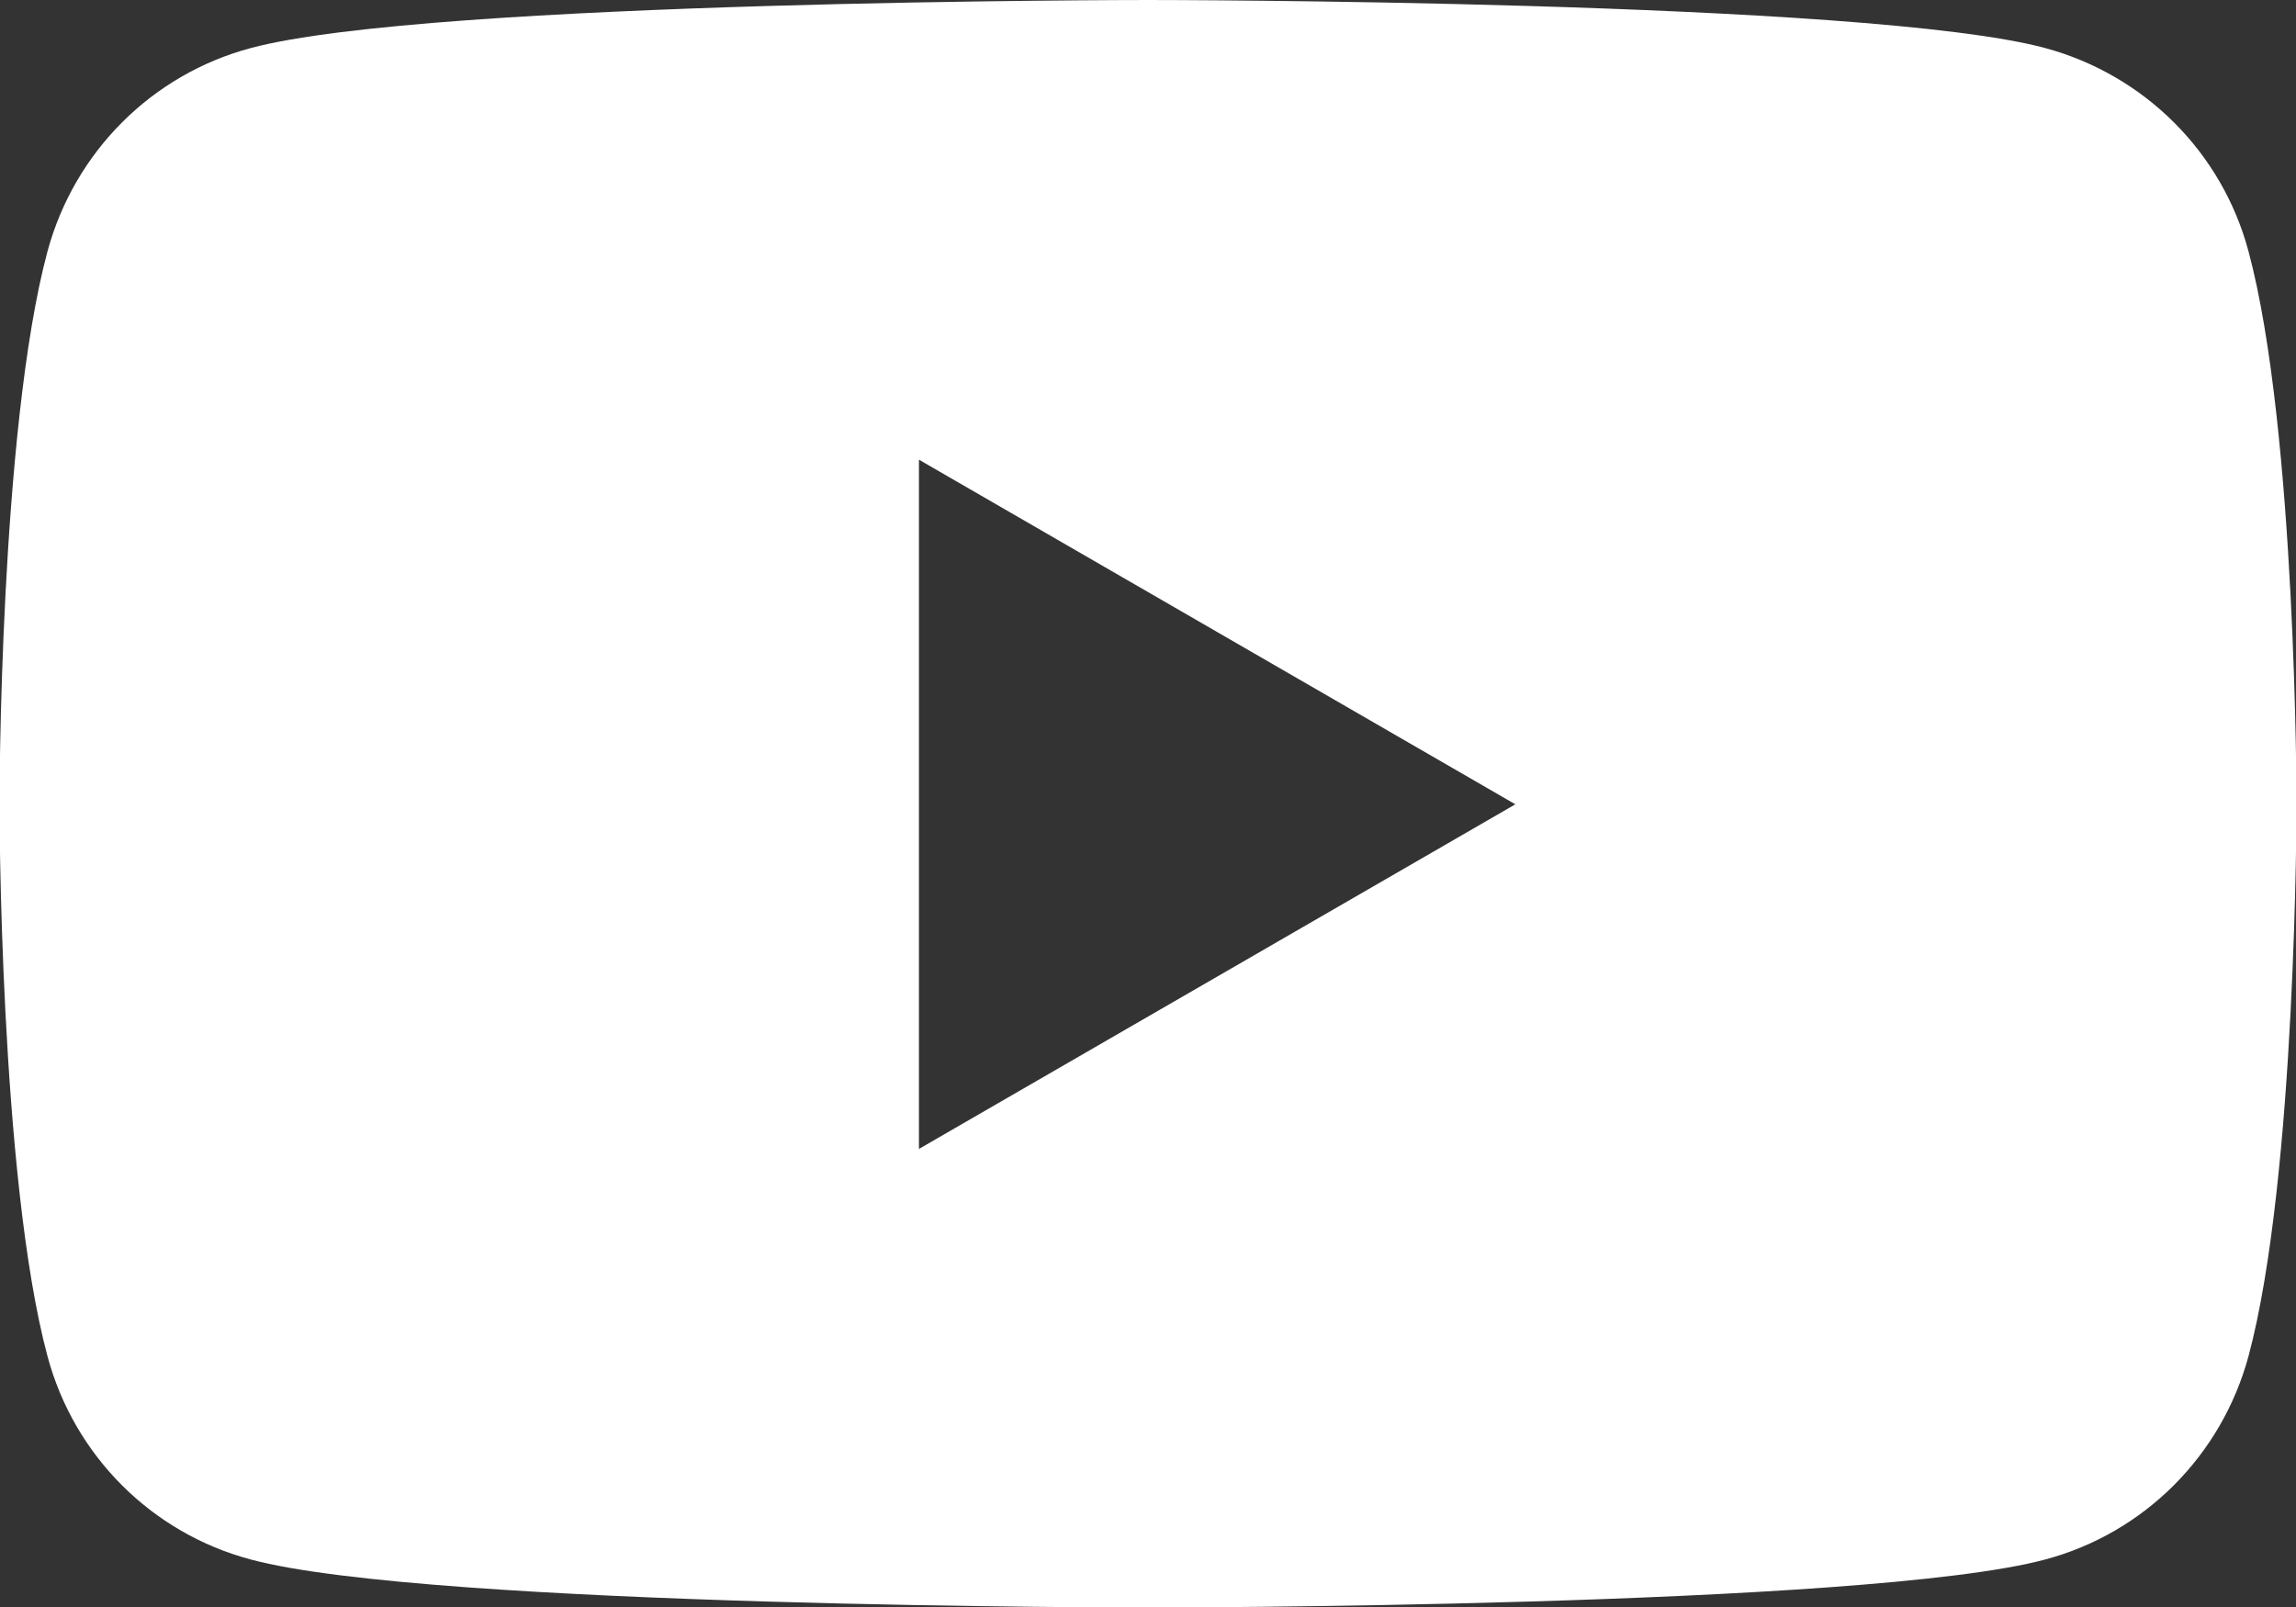
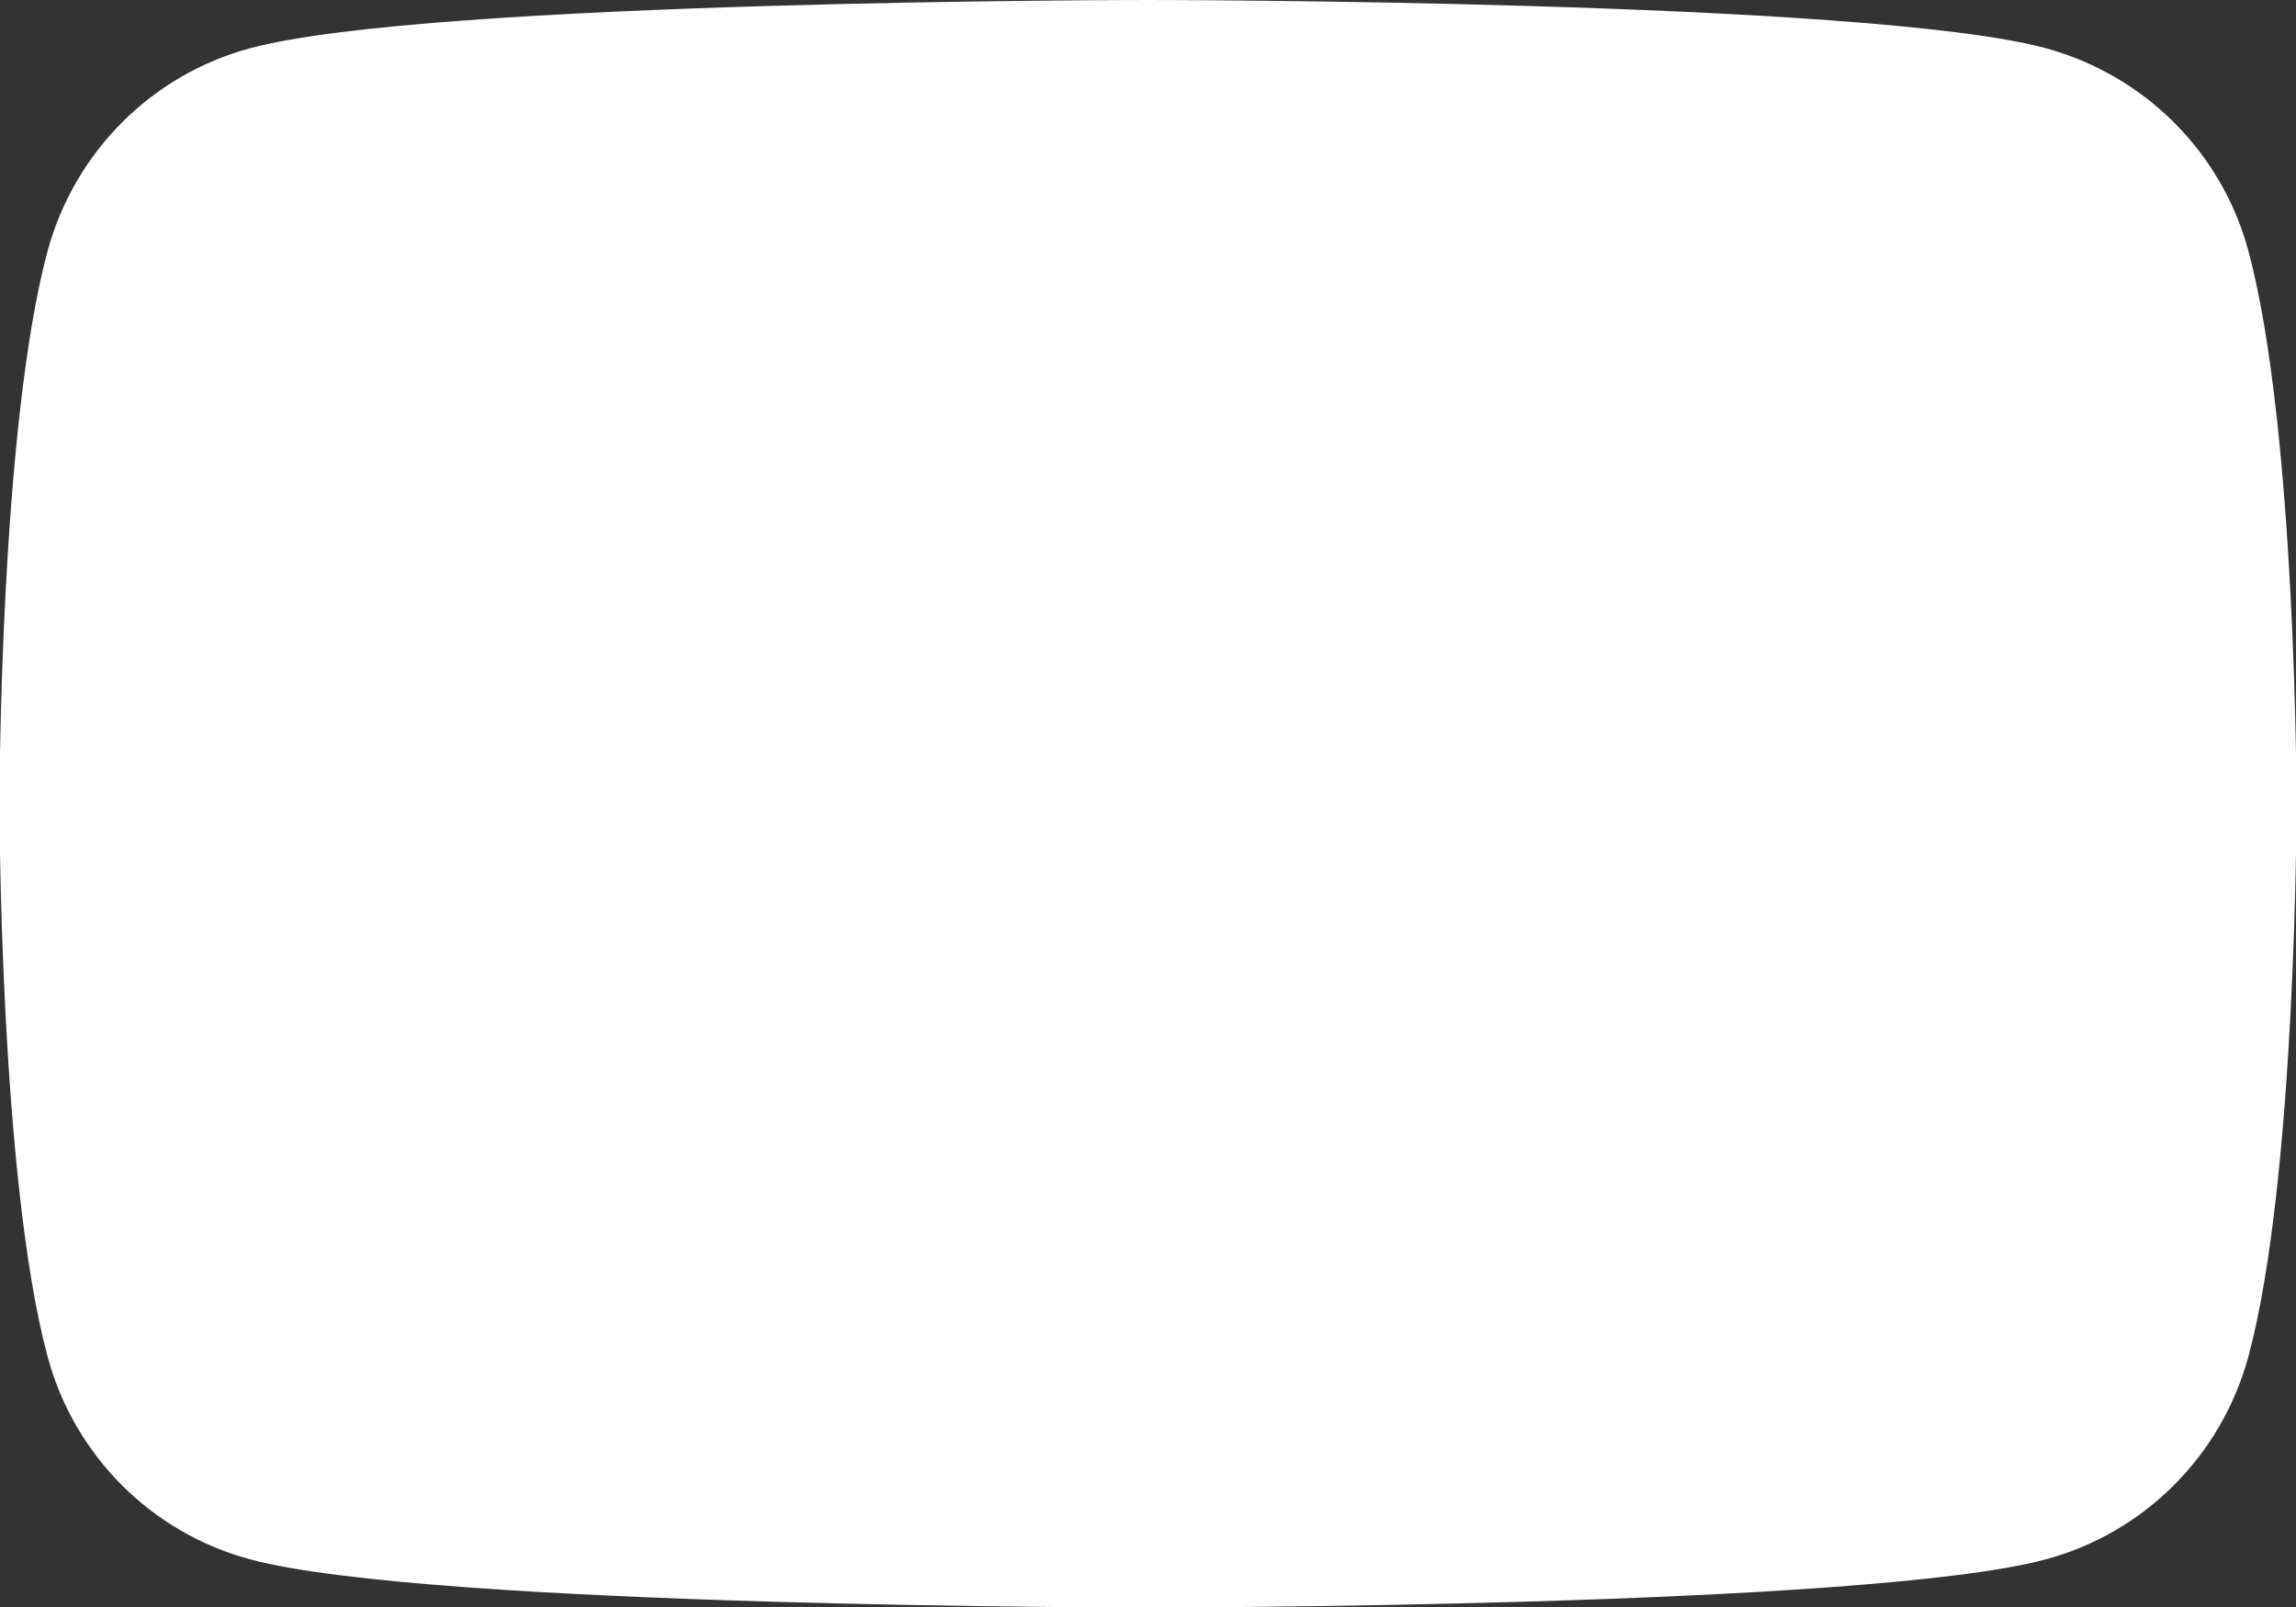
<svg xmlns="http://www.w3.org/2000/svg" id="Layer_2" viewBox="0 0 42.5 29.75">
  <rect x="0" y="0" width="42.5" height="29.75" fill="#333333" stroke="none" />
  <defs>
    <style>.cls-1{fill:#fff;}</style>
  </defs>
  <g id="_本文">
-     <path class="cls-1" d="m41.62,4.65c-.49-1.83-1.92-3.26-3.76-3.76-3.31-.89-16.61-.89-16.61-.89,0,0-13.29,0-16.61.89-1.83.49-3.26,1.92-3.76,3.76-.89,3.31-.89,10.23-.89,10.23,0,0,0,6.92.89,10.23.49,1.83,1.92,3.27,3.76,3.76,3.31.89,16.61.89,16.61.89,0,0,13.29,0,16.61-.89,1.83-.49,3.26-1.92,3.76-3.76.89-3.31.89-10.23.89-10.23,0,0,0-6.92-.89-10.23Zm-24.61,16.61v-12.75l11.04,6.38-11.04,6.38Z" />
+     <path class="cls-1" d="m41.62,4.65c-.49-1.83-1.92-3.26-3.76-3.76-3.31-.89-16.61-.89-16.61-.89,0,0-13.29,0-16.61.89-1.83.49-3.26,1.92-3.76,3.76-.89,3.31-.89,10.23-.89,10.23,0,0,0,6.92.89,10.23.49,1.83,1.92,3.27,3.76,3.76,3.31.89,16.61.89,16.61.89,0,0,13.29,0,16.61-.89,1.83-.49,3.26-1.92,3.76-3.76.89-3.31.89-10.23.89-10.23,0,0,0-6.92-.89-10.23Zm-24.61,16.61v-12.75Z" />
  </g>
</svg>